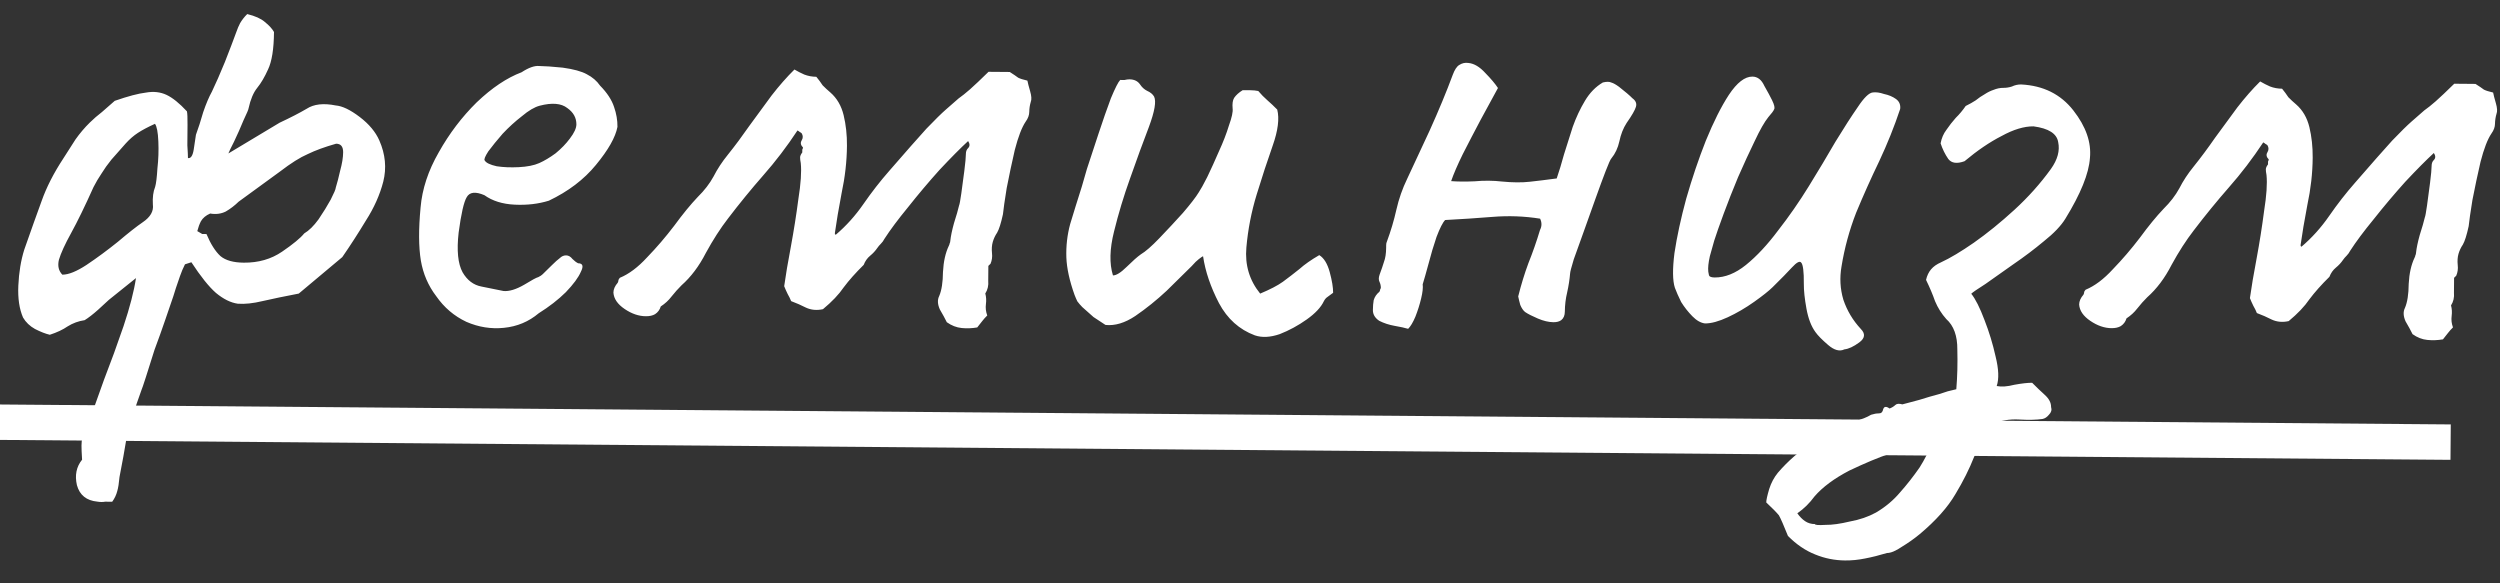
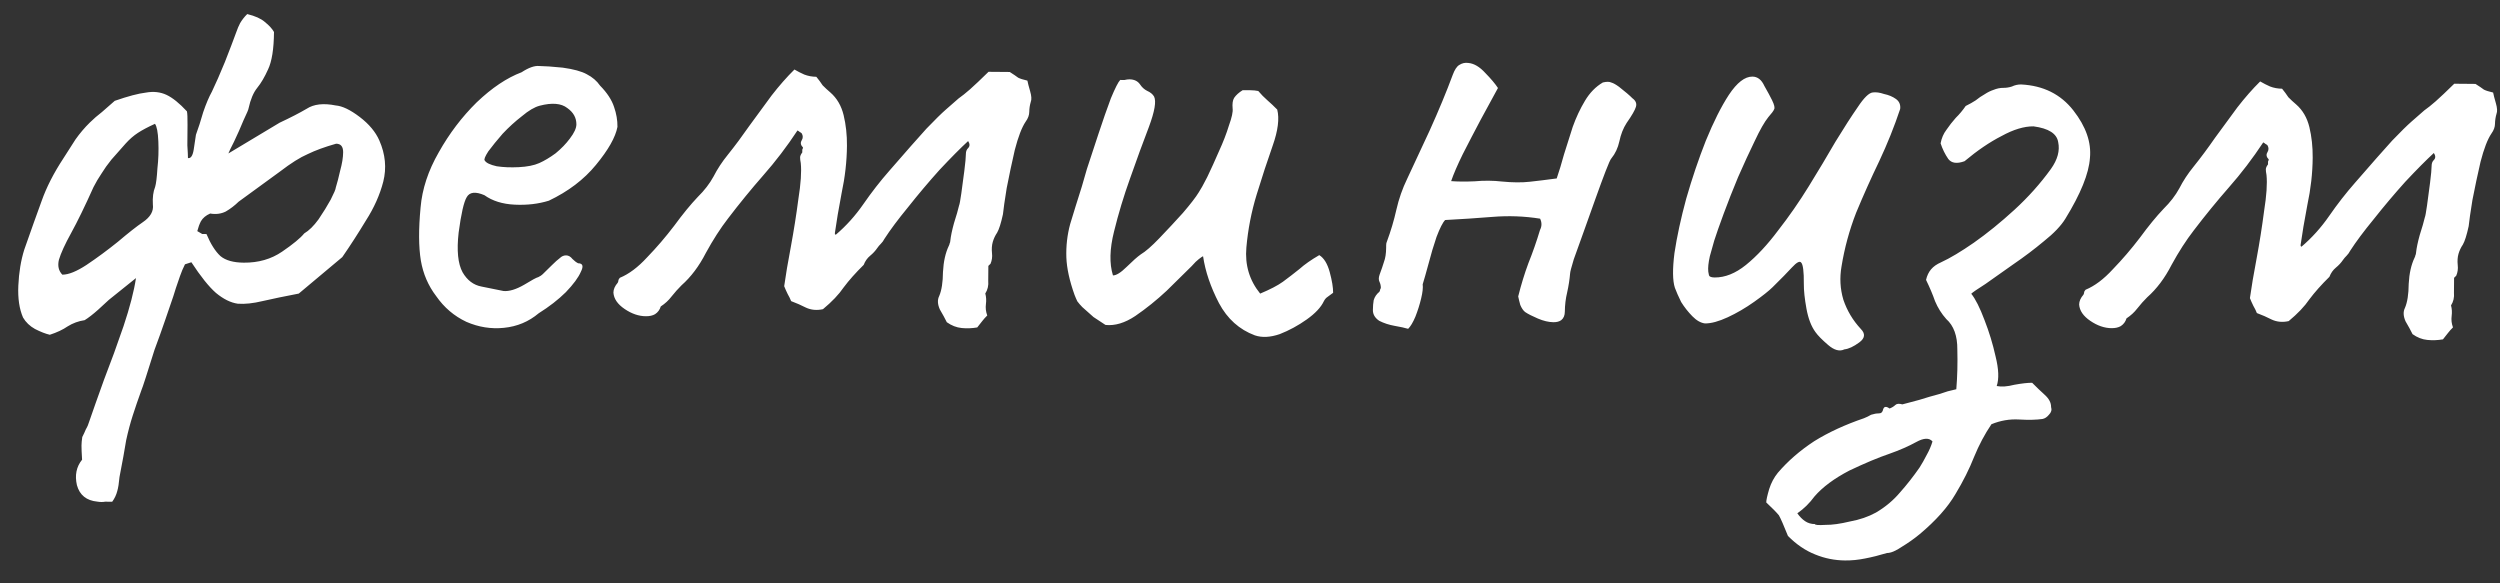
<svg xmlns="http://www.w3.org/2000/svg" width="120" height="28" viewBox="0 0 120 28" fill="none">
  <rect x="0" y="0" width="120" height="28" fill="#333333" stroke="none" />
  <path d="M18.209 6.745C18.499 7.405 18.561 8.063 18.397 8.719C18.233 9.352 17.956 9.973 17.566 10.582C17.198 11.191 16.82 11.777 16.43 12.341L14.341 14.092C13.66 14.222 13.081 14.342 12.604 14.452C12.15 14.561 11.753 14.604 11.413 14.578C11.074 14.53 10.724 14.357 10.364 14.059C10.026 13.762 9.633 13.271 9.186 12.588L8.879 12.687C8.787 12.868 8.706 13.06 8.636 13.263C8.566 13.467 8.497 13.67 8.427 13.874C8.45 13.806 8.415 13.919 8.322 14.213C8.229 14.484 8.102 14.857 7.939 15.332C7.777 15.806 7.603 16.293 7.417 16.79C7.254 17.31 7.115 17.75 6.999 18.112C6.882 18.474 6.813 18.677 6.79 18.723C6.627 19.175 6.488 19.581 6.372 19.943C6.255 20.305 6.15 20.701 6.056 21.131C5.984 21.584 5.877 22.172 5.736 22.896C5.71 23.191 5.675 23.417 5.628 23.575C5.581 23.756 5.501 23.926 5.386 24.083C5.273 24.082 5.159 24.081 5.046 24.081C4.932 24.102 4.808 24.101 4.672 24.078C4.151 24.028 3.824 23.765 3.692 23.288C3.583 22.811 3.666 22.403 3.94 22.066C3.92 21.748 3.911 21.521 3.912 21.385C3.913 21.272 3.925 21.136 3.949 20.978C4.018 20.842 4.076 20.718 4.122 20.605C4.191 20.492 4.249 20.357 4.295 20.198C4.458 19.724 4.69 19.068 4.991 18.232C5.316 17.396 5.629 16.537 5.93 15.655C6.232 14.751 6.431 13.982 6.527 13.348L5.227 14.392C5.135 14.482 4.964 14.639 4.713 14.864C4.462 15.088 4.245 15.256 4.063 15.368C3.768 15.411 3.495 15.511 3.244 15.668C3.016 15.825 2.732 15.958 2.391 16.069C2.187 16.022 1.95 15.929 1.679 15.791C1.431 15.653 1.24 15.47 1.106 15.242C0.928 14.833 0.852 14.322 0.88 13.71C0.908 13.076 1.003 12.499 1.166 11.979C1.491 11.052 1.769 10.272 2.001 9.639C2.233 8.984 2.579 8.307 3.038 7.608C3.244 7.292 3.44 6.988 3.623 6.694C3.83 6.401 4.059 6.131 4.31 5.884C4.493 5.704 4.687 5.536 4.892 5.379C5.098 5.199 5.303 5.019 5.508 4.84C6.145 4.618 6.645 4.486 7.008 4.444C7.371 4.379 7.699 4.416 7.993 4.554C8.286 4.692 8.613 4.956 8.972 5.344C8.994 5.435 9.004 5.65 9.001 5.99C8.999 6.307 8.996 6.636 8.993 6.976C9.013 7.294 9.023 7.498 9.022 7.588C9.158 7.612 9.25 7.477 9.298 7.183C9.345 6.866 9.381 6.628 9.405 6.469C9.521 6.153 9.638 5.791 9.754 5.384C9.893 4.977 10.032 4.65 10.17 4.402C10.355 4.018 10.562 3.543 10.794 2.979C11.025 2.391 11.21 1.905 11.35 1.521C11.396 1.385 11.454 1.25 11.523 1.115C11.615 0.957 11.729 0.81 11.867 0.675C12.251 0.769 12.533 0.896 12.713 1.056C12.916 1.217 13.062 1.376 13.152 1.536C13.145 2.352 13.049 2.952 12.865 3.336C12.703 3.697 12.531 3.99 12.348 4.215C12.165 4.441 12.026 4.768 11.932 5.198C11.931 5.243 11.851 5.435 11.689 5.774C11.55 6.113 11.4 6.452 11.239 6.79C11.078 7.106 10.985 7.298 10.962 7.366L13.422 5.89C13.945 5.645 14.378 5.422 14.72 5.221C15.062 4.997 15.527 4.944 16.115 5.062C16.432 5.087 16.816 5.272 17.267 5.615C17.717 5.959 18.031 6.336 18.209 6.745ZM2.992 13.184C3.287 13.186 3.674 13.03 4.152 12.717C4.654 12.381 5.155 12.011 5.657 11.607C6.16 11.181 6.559 10.867 6.855 10.665C7.22 10.418 7.381 10.136 7.338 9.819C7.318 9.479 7.354 9.196 7.447 8.97C7.494 8.811 7.53 8.517 7.556 8.086C7.605 7.656 7.62 7.226 7.601 6.795C7.582 6.341 7.527 6.058 7.438 5.943C7.096 6.099 6.823 6.244 6.618 6.379C6.413 6.513 6.219 6.682 6.036 6.884C5.876 7.064 5.647 7.323 5.349 7.661C5.166 7.886 5.006 8.111 4.868 8.337C4.73 8.54 4.604 8.754 4.489 8.98C4.073 9.906 3.716 10.639 3.417 11.181C3.118 11.723 2.922 12.152 2.828 12.468C2.758 12.762 2.813 13.001 2.992 13.184ZM11.701 12.608C12.404 12.614 13.018 12.438 13.542 12.079C14.066 11.721 14.42 11.429 14.603 11.204C14.831 11.07 15.059 10.845 15.289 10.53C15.518 10.191 15.713 9.876 15.874 9.582C16.035 9.266 16.116 9.074 16.117 9.006C16.187 8.78 16.257 8.509 16.328 8.192C16.421 7.853 16.469 7.558 16.471 7.309C16.473 7.037 16.361 6.9 16.134 6.898C15.589 7.052 15.134 7.219 14.77 7.397C14.406 7.553 13.962 7.833 13.437 8.236L11.453 9.682C11.27 9.862 11.065 10.019 10.837 10.153C10.61 10.265 10.36 10.297 10.089 10.249C9.884 10.338 9.736 10.462 9.644 10.62C9.574 10.755 9.517 10.913 9.47 11.094C9.582 11.163 9.661 11.209 9.707 11.232C9.752 11.232 9.82 11.233 9.911 11.234C10.111 11.711 10.335 12.065 10.582 12.293C10.83 12.499 11.203 12.604 11.701 12.608ZM25.859 15.036C25.38 15.44 24.823 15.673 24.187 15.736C23.575 15.799 22.975 15.704 22.388 15.449C21.8 15.173 21.317 14.761 20.936 14.213C20.554 13.712 20.31 13.143 20.201 12.508C20.093 11.849 20.089 10.999 20.188 9.957C20.263 9.074 20.554 8.192 21.06 7.312C21.566 6.41 22.173 5.61 22.881 4.913C23.612 4.216 24.33 3.735 25.035 3.469C25.377 3.245 25.661 3.145 25.888 3.169C26.137 3.171 26.511 3.197 27.009 3.247C27.53 3.319 27.914 3.424 28.163 3.562C28.433 3.7 28.647 3.883 28.804 4.111C29.141 4.454 29.365 4.796 29.476 5.137C29.587 5.455 29.641 5.773 29.638 6.09C29.543 6.588 29.198 7.197 28.603 7.918C28.031 8.616 27.278 9.188 26.345 9.633C25.845 9.788 25.301 9.852 24.712 9.824C24.122 9.797 23.636 9.645 23.253 9.37C22.824 9.185 22.54 9.217 22.402 9.465C22.265 9.691 22.135 10.257 22.015 11.162C21.917 12.023 21.98 12.658 22.203 13.068C22.427 13.455 22.731 13.684 23.115 13.755C23.568 13.85 23.919 13.921 24.168 13.968C24.439 13.993 24.769 13.893 25.156 13.67C25.521 13.446 25.748 13.323 25.839 13.301C25.93 13.257 25.999 13.212 26.044 13.167C26.113 13.1 26.261 12.954 26.49 12.729C26.65 12.571 26.775 12.459 26.867 12.392C26.958 12.302 27.06 12.257 27.174 12.258C27.287 12.259 27.389 12.317 27.478 12.431C27.568 12.522 27.658 12.591 27.749 12.637C27.975 12.639 28.02 12.775 27.881 13.046C27.766 13.317 27.525 13.644 27.159 14.026C26.794 14.386 26.36 14.722 25.859 15.036ZM25.884 7.828C26.134 7.716 26.396 7.56 26.67 7.358C26.943 7.133 27.172 6.897 27.355 6.649C27.562 6.379 27.665 6.153 27.667 5.972C27.669 5.655 27.524 5.393 27.231 5.186C26.939 4.957 26.497 4.92 25.906 5.074C25.656 5.14 25.372 5.307 25.052 5.577C24.733 5.823 24.424 6.104 24.127 6.419C23.853 6.734 23.624 7.016 23.44 7.264C23.28 7.512 23.222 7.659 23.267 7.704C23.334 7.818 23.526 7.91 23.842 7.981C24.159 8.029 24.511 8.043 24.896 8.024C25.304 8.004 25.634 7.939 25.884 7.828ZM46.907 15.717C46.657 15.76 46.408 15.77 46.159 15.745C45.91 15.72 45.672 15.627 45.447 15.467C45.358 15.285 45.246 15.08 45.112 14.852C45.001 14.602 44.991 14.387 45.083 14.206C45.199 13.935 45.258 13.55 45.263 13.051C45.289 12.553 45.383 12.134 45.545 11.796C45.568 11.751 45.579 11.717 45.58 11.694C45.603 11.649 45.614 11.604 45.615 11.558C45.639 11.332 45.698 11.049 45.792 10.71C45.908 10.348 45.989 10.065 46.036 9.862C46.059 9.816 46.095 9.624 46.143 9.284C46.191 8.945 46.24 8.583 46.288 8.198C46.337 7.813 46.361 7.541 46.363 7.382C46.364 7.269 46.398 7.178 46.467 7.111C46.558 7.021 46.559 6.908 46.47 6.771C46.104 7.108 45.647 7.569 45.098 8.154C44.572 8.739 44.069 9.336 43.588 9.944C43.107 10.529 42.729 11.036 42.453 11.464C42.407 11.555 42.35 11.634 42.281 11.701C42.213 11.768 42.156 11.836 42.11 11.904C42.018 12.039 41.904 12.163 41.767 12.275C41.63 12.387 41.527 12.534 41.457 12.714C41.069 13.097 40.748 13.457 40.496 13.795C40.267 14.133 39.935 14.481 39.502 14.841C39.207 14.906 38.935 14.881 38.686 14.766C38.461 14.651 38.224 14.547 37.975 14.454C37.931 14.341 37.875 14.227 37.808 14.113C37.741 13.976 37.685 13.851 37.641 13.737C37.713 13.217 37.82 12.583 37.962 11.836C38.104 11.066 38.224 10.308 38.321 9.561C38.44 8.814 38.479 8.236 38.437 7.828C38.415 7.714 38.404 7.623 38.405 7.555C38.406 7.487 38.44 7.408 38.509 7.318C38.509 7.273 38.51 7.228 38.51 7.182C38.533 7.137 38.545 7.103 38.545 7.081C38.432 6.966 38.411 6.853 38.48 6.74C38.549 6.627 38.55 6.514 38.482 6.4C38.46 6.377 38.426 6.354 38.381 6.331C38.358 6.308 38.325 6.285 38.279 6.262C37.775 7.029 37.225 7.75 36.63 8.425C36.058 9.078 35.497 9.764 34.947 10.485C34.581 10.958 34.225 11.511 33.88 12.143C33.557 12.775 33.167 13.293 32.711 13.697C32.551 13.855 32.391 14.035 32.23 14.237C32.093 14.418 31.922 14.575 31.717 14.709C31.67 14.867 31.578 14.992 31.442 15.081C31.328 15.148 31.18 15.181 30.999 15.179C30.659 15.177 30.32 15.061 29.982 14.831C29.643 14.602 29.464 14.34 29.444 14.045C29.445 13.886 29.515 13.728 29.652 13.57C29.675 13.525 29.686 13.48 29.687 13.435C29.71 13.389 29.733 13.356 29.756 13.333C30.188 13.155 30.621 12.83 31.056 12.358C31.513 11.886 31.948 11.379 32.36 10.838C32.773 10.275 33.151 9.813 33.493 9.454C33.813 9.139 34.065 8.812 34.249 8.474C34.434 8.112 34.663 7.763 34.938 7.425C35.282 6.997 35.625 6.535 35.969 6.04C36.336 5.544 36.691 5.059 37.035 4.586C37.402 4.113 37.768 3.697 38.133 3.337C38.291 3.429 38.449 3.51 38.607 3.579C38.788 3.648 38.98 3.684 39.184 3.686C39.297 3.823 39.398 3.959 39.487 4.096C39.6 4.21 39.723 4.325 39.858 4.439C40.173 4.714 40.386 5.078 40.495 5.532C40.605 5.987 40.658 6.474 40.654 6.996C40.648 7.744 40.562 8.502 40.397 9.272C40.255 10.019 40.148 10.652 40.076 11.173C40.075 11.196 40.075 11.219 40.075 11.241C40.098 11.241 40.109 11.253 40.109 11.275C40.611 10.849 41.057 10.354 41.447 9.79C41.837 9.227 42.249 8.697 42.684 8.202C43.485 7.279 44.08 6.604 44.468 6.177C44.88 5.749 45.188 5.446 45.394 5.266C45.599 5.087 45.805 4.907 46.01 4.727C46.17 4.615 46.352 4.469 46.558 4.29C46.786 4.087 47.083 3.807 47.449 3.447C47.63 3.448 47.8 3.45 47.959 3.451C48.14 3.452 48.31 3.454 48.469 3.455C48.649 3.57 48.784 3.662 48.874 3.73C48.965 3.777 49.112 3.823 49.315 3.87C49.337 3.984 49.381 4.154 49.447 4.381C49.513 4.608 49.523 4.778 49.477 4.891C49.43 5.05 49.407 5.208 49.405 5.367C49.404 5.526 49.346 5.684 49.231 5.841C49.048 6.112 48.874 6.564 48.71 7.197C48.569 7.808 48.44 8.419 48.321 9.03C48.226 9.619 48.166 10.038 48.141 10.287C48.047 10.717 47.954 11.011 47.862 11.168C47.77 11.304 47.701 11.45 47.654 11.609C47.608 11.767 47.595 11.948 47.616 12.152C47.637 12.334 47.613 12.504 47.544 12.662C47.521 12.684 47.498 12.707 47.475 12.729C47.475 12.729 47.464 12.741 47.441 12.763C47.439 12.99 47.437 13.228 47.435 13.477C47.456 13.704 47.409 13.908 47.294 14.088C47.338 14.247 47.348 14.417 47.324 14.598C47.3 14.779 47.321 14.961 47.388 15.143C47.296 15.233 47.216 15.323 47.147 15.413C47.079 15.503 46.998 15.604 46.907 15.717ZM60.233 16.097C59.487 15.819 58.914 15.305 58.512 14.553C58.11 13.779 57.855 13.029 57.748 12.303C57.725 12.303 57.657 12.348 57.543 12.437C57.452 12.505 57.337 12.617 57.2 12.774C56.88 13.089 56.48 13.483 56.001 13.955C55.521 14.404 55.019 14.808 54.495 15.167C53.993 15.502 53.516 15.646 53.063 15.597C52.883 15.482 52.691 15.356 52.488 15.218C52.308 15.058 52.128 14.898 51.948 14.738C51.858 14.646 51.78 14.555 51.712 14.464C51.668 14.373 51.623 14.271 51.579 14.157C51.335 13.475 51.204 12.873 51.185 12.352C51.167 11.807 51.228 11.275 51.368 10.755C51.532 10.212 51.718 9.613 51.927 8.957C51.95 8.89 52.032 8.607 52.172 8.109C52.335 7.612 52.521 7.047 52.73 6.414C52.939 5.781 53.136 5.216 53.322 4.719C53.53 4.222 53.679 3.928 53.771 3.838C53.839 3.839 53.907 3.839 53.975 3.84C54.066 3.818 54.145 3.807 54.213 3.808C54.44 3.81 54.609 3.89 54.721 4.05C54.811 4.187 54.923 4.29 55.059 4.359C55.217 4.428 55.329 4.52 55.396 4.634C55.508 4.861 55.425 5.348 55.147 6.094C54.869 6.817 54.567 7.642 54.242 8.568C53.941 9.405 53.685 10.252 53.474 11.112C53.263 11.949 53.246 12.652 53.422 13.22C53.581 13.221 53.798 13.087 54.072 12.817C54.369 12.525 54.597 12.323 54.757 12.211C54.984 12.076 55.281 11.818 55.647 11.436C56.036 11.031 56.413 10.626 56.779 10.221C57.145 9.793 57.397 9.467 57.535 9.241C57.627 9.106 57.765 8.858 57.949 8.496C58.133 8.113 58.318 7.706 58.503 7.277C58.711 6.825 58.873 6.407 58.989 6.023C59.128 5.639 59.187 5.367 59.166 5.208C59.145 4.981 59.169 4.812 59.238 4.699C59.33 4.564 59.467 4.44 59.649 4.328C59.762 4.329 59.887 4.33 60.023 4.331C60.159 4.332 60.284 4.345 60.397 4.368C60.531 4.528 60.678 4.677 60.835 4.814C60.993 4.951 61.15 5.1 61.307 5.26C61.417 5.691 61.345 6.269 61.089 6.992C60.834 7.715 60.578 8.495 60.322 9.332C60.066 10.168 59.901 11.017 59.826 11.878C59.751 12.716 59.971 13.454 60.488 14.093C60.965 13.893 61.33 13.704 61.58 13.524C61.854 13.322 62.116 13.12 62.367 12.918C62.618 12.694 62.938 12.47 63.325 12.246C63.55 12.384 63.718 12.658 63.828 13.066C63.938 13.475 63.992 13.805 63.99 14.054C63.899 14.121 63.808 14.188 63.716 14.256C63.648 14.3 63.591 14.368 63.545 14.458C63.406 14.752 63.132 15.044 62.722 15.335C62.311 15.627 61.879 15.861 61.424 16.039C60.969 16.194 60.572 16.213 60.233 16.097ZM67.591 15.783C67.433 15.736 67.218 15.689 66.947 15.642C66.675 15.594 66.426 15.513 66.201 15.398C65.998 15.26 65.897 15.089 65.899 14.885C65.9 14.704 65.913 14.545 65.937 14.41C65.983 14.251 66.075 14.116 66.212 14.004C66.235 13.959 66.247 13.925 66.247 13.902C66.247 13.88 66.258 13.857 66.281 13.834C66.282 13.721 66.26 13.619 66.216 13.528C66.171 13.437 66.172 13.323 66.219 13.188C66.311 12.939 66.381 12.736 66.428 12.578C66.497 12.397 66.533 12.17 66.535 11.898C66.535 11.853 66.536 11.808 66.536 11.762C66.537 11.694 66.549 11.638 66.572 11.593C66.757 11.095 66.909 10.587 67.026 10.066C67.144 9.546 67.318 9.049 67.548 8.575C67.825 7.987 68.183 7.22 68.621 6.271C69.059 5.3 69.43 4.408 69.731 3.594C69.823 3.346 69.927 3.188 70.041 3.121C70.177 3.031 70.325 2.998 70.483 3.022C70.755 3.047 71.026 3.208 71.296 3.505C71.565 3.779 71.767 4.019 71.902 4.224C71.672 4.653 71.395 5.16 71.073 5.747C70.774 6.311 70.486 6.864 70.21 7.406C69.956 7.925 69.771 8.355 69.655 8.694C69.972 8.719 70.346 8.722 70.777 8.703C71.231 8.661 71.673 8.665 72.103 8.714C72.602 8.763 73.043 8.767 73.429 8.724C73.815 8.682 74.246 8.629 74.722 8.565C74.839 8.226 74.955 7.841 75.072 7.412C75.211 6.982 75.351 6.541 75.491 6.089C75.653 5.637 75.849 5.219 76.079 4.836C76.309 4.452 76.594 4.16 76.936 3.959C77.118 3.915 77.254 3.916 77.344 3.962C77.434 3.985 77.559 4.054 77.716 4.169C78.009 4.398 78.223 4.581 78.358 4.718C78.516 4.833 78.571 4.969 78.525 5.128C78.478 5.286 78.329 5.545 78.076 5.906C77.915 6.154 77.8 6.448 77.729 6.787C77.659 7.104 77.532 7.375 77.348 7.6C77.303 7.645 77.21 7.848 77.072 8.21C76.933 8.572 76.77 9.012 76.585 9.532C76.399 10.052 76.213 10.572 76.028 11.092C75.842 11.611 75.68 12.063 75.541 12.448C75.424 12.832 75.366 13.058 75.365 13.126C75.34 13.421 75.293 13.726 75.222 14.043C75.151 14.337 75.115 14.643 75.112 14.96C75.111 15.142 75.053 15.277 74.939 15.367C74.848 15.434 74.723 15.467 74.564 15.466C74.338 15.464 74.089 15.405 73.818 15.29C73.547 15.174 73.344 15.071 73.208 14.979C73.118 14.91 73.04 14.796 72.973 14.637C72.929 14.478 72.896 14.342 72.874 14.228C73.015 13.662 73.178 13.131 73.363 12.634C73.572 12.114 73.757 11.583 73.92 11.04C73.966 10.95 73.99 10.86 73.99 10.769C73.991 10.678 73.969 10.588 73.925 10.496C73.178 10.377 72.419 10.348 71.647 10.41C70.876 10.472 70.116 10.522 69.368 10.561C69.254 10.674 69.116 10.945 68.953 11.374C68.814 11.781 68.686 12.211 68.569 12.663C68.452 13.093 68.359 13.421 68.289 13.647C68.31 13.806 68.286 14.032 68.215 14.326C68.145 14.62 68.052 14.914 67.936 15.208C67.821 15.479 67.706 15.671 67.591 15.783ZM88.53 16.77C88.303 16.881 88.043 16.811 87.75 16.559C87.457 16.307 87.255 16.102 87.143 15.942C86.941 15.668 86.797 15.293 86.71 14.817C86.623 14.34 86.581 13.943 86.584 13.626C86.589 13.036 86.546 12.696 86.456 12.604C86.389 12.513 86.241 12.591 86.012 12.839C85.806 13.064 85.498 13.379 85.087 13.783C84.904 13.963 84.607 14.199 84.197 14.49C83.786 14.781 83.365 15.027 82.933 15.228C82.5 15.428 82.137 15.527 81.842 15.525C81.638 15.501 81.435 15.386 81.233 15.18C81.031 14.974 80.851 14.746 80.695 14.496C80.561 14.223 80.461 13.995 80.394 13.813C80.284 13.472 80.277 12.917 80.374 12.147C80.493 11.355 80.682 10.483 80.939 9.534C81.219 8.561 81.532 7.634 81.88 6.753C82.25 5.849 82.618 5.116 82.986 4.552C83.376 3.966 83.752 3.674 84.115 3.677C84.364 3.679 84.555 3.828 84.689 4.124C84.846 4.397 84.968 4.625 85.058 4.807C85.169 5.034 85.202 5.182 85.156 5.25C85.133 5.317 85.041 5.441 84.881 5.621C84.698 5.847 84.479 6.23 84.225 6.772C83.972 7.291 83.707 7.867 83.429 8.5C83.175 9.11 82.944 9.697 82.735 10.262C82.526 10.827 82.376 11.257 82.283 11.55C82.236 11.732 82.166 11.98 82.073 12.297C82.002 12.614 81.977 12.863 81.998 13.044C81.998 13.067 82.009 13.124 82.031 13.214C82.053 13.283 82.144 13.317 82.302 13.319C82.801 13.323 83.301 13.123 83.803 12.719C84.328 12.293 84.842 11.741 85.347 11.065C85.874 10.39 86.367 9.68 86.826 8.935C87.285 8.191 87.71 7.481 88.101 6.804C88.515 6.127 88.871 5.575 89.169 5.146C89.467 4.695 89.707 4.459 89.889 4.438C90.047 4.417 90.229 4.441 90.432 4.511C90.658 4.558 90.85 4.639 91.008 4.753C91.166 4.868 91.233 5.027 91.208 5.231C90.93 6.067 90.594 6.903 90.202 7.739C89.81 8.552 89.441 9.376 89.094 10.212C88.769 11.048 88.536 11.907 88.393 12.79C88.298 13.334 88.327 13.866 88.482 14.389C88.659 14.912 88.938 15.379 89.32 15.79C89.545 16.018 89.521 16.233 89.247 16.435C88.973 16.637 88.734 16.748 88.53 16.77ZM88.566 26.902C88.067 26.898 87.592 26.803 87.14 26.619C86.666 26.433 86.226 26.135 85.821 25.724C85.621 25.224 85.477 24.894 85.387 24.734C85.275 24.597 85.073 24.392 84.78 24.117C84.781 24.004 84.828 23.789 84.922 23.472C85.015 23.178 85.153 22.919 85.336 22.694C85.817 22.131 86.399 21.626 87.082 21.178C87.766 20.753 88.562 20.385 89.471 20.075C89.585 20.031 89.699 19.975 89.813 19.908C89.949 19.864 90.074 19.842 90.187 19.843C90.301 19.844 90.369 19.777 90.393 19.641C90.439 19.505 90.541 19.495 90.699 19.609C90.813 19.565 90.904 19.509 90.973 19.442C91.041 19.374 91.155 19.364 91.313 19.41C91.313 19.41 91.438 19.377 91.688 19.311C91.96 19.245 92.267 19.157 92.608 19.047C92.949 18.959 93.244 18.871 93.494 18.782C93.767 18.716 93.903 18.683 93.903 18.683C93.953 18.072 93.97 17.437 93.952 16.78C93.958 16.122 93.78 15.633 93.42 15.313C93.196 15.062 93.017 14.777 92.883 14.459C92.772 14.141 92.628 13.799 92.45 13.435C92.496 13.232 92.577 13.062 92.692 12.927C92.806 12.792 92.966 12.68 93.17 12.591C93.603 12.391 94.127 12.078 94.742 11.652C95.38 11.204 96.031 10.676 96.693 10.07C97.355 9.463 97.939 8.81 98.443 8.112C98.764 7.661 98.881 7.231 98.793 6.823C98.729 6.414 98.334 6.162 97.61 6.065C97.156 6.061 96.645 6.216 96.076 6.529C95.507 6.819 94.914 7.222 94.298 7.738C93.934 7.871 93.674 7.835 93.517 7.63C93.36 7.402 93.237 7.151 93.149 6.879C93.196 6.63 93.289 6.415 93.426 6.235C93.564 6.032 93.713 5.841 93.873 5.661C94.056 5.481 94.216 5.289 94.353 5.087C94.536 4.997 94.695 4.908 94.832 4.818C94.969 4.706 95.117 4.605 95.276 4.516C95.413 4.426 95.549 4.36 95.686 4.315C95.845 4.249 96.004 4.216 96.163 4.217C96.299 4.218 96.435 4.197 96.571 4.153C96.708 4.086 96.855 4.053 97.014 4.054C98.079 4.108 98.914 4.523 99.52 5.299C100.126 6.074 100.391 6.836 100.317 7.583C100.266 8.331 99.873 9.302 99.138 10.498C98.931 10.836 98.588 11.196 98.109 11.577C97.652 11.959 97.162 12.329 96.638 12.687C96.136 13.046 95.692 13.36 95.304 13.629C94.917 13.875 94.689 14.031 94.62 14.099C94.822 14.35 95.034 14.771 95.256 15.362C95.478 15.931 95.655 16.51 95.786 17.101C95.939 17.714 95.958 18.19 95.842 18.529C96.069 18.576 96.352 18.556 96.693 18.468C97.056 18.403 97.34 18.371 97.543 18.373C97.746 18.578 97.948 18.773 98.151 18.956C98.353 19.139 98.454 19.332 98.452 19.536C98.496 19.673 98.461 19.797 98.347 19.91C98.255 20.022 98.153 20.089 98.039 20.111C97.744 20.154 97.37 20.162 96.917 20.136C96.464 20.11 96.021 20.185 95.589 20.363C95.268 20.837 94.992 21.356 94.761 21.92C94.529 22.508 94.23 23.106 93.862 23.715C93.494 24.347 92.922 24.988 92.146 25.639C91.872 25.864 91.587 26.065 91.291 26.244C90.995 26.446 90.756 26.546 90.575 26.544C90.211 26.655 89.859 26.743 89.519 26.808C89.201 26.873 88.883 26.905 88.566 26.902ZM87.118 25.156C87.118 25.202 87.287 25.214 87.628 25.194C87.945 25.197 88.331 25.143 88.785 25.034C89.262 24.947 89.682 24.803 90.047 24.602C90.502 24.334 90.89 24.008 91.211 23.625C91.531 23.265 91.84 22.871 92.138 22.443C92.253 22.263 92.368 22.06 92.483 21.834C92.598 21.631 92.691 21.416 92.76 21.19C92.603 21.008 92.343 21.017 91.978 21.218C91.614 21.419 91.182 21.608 90.681 21.785C90.159 21.962 89.522 22.229 88.771 22.586C88.043 22.965 87.484 23.38 87.095 23.83C86.98 23.988 86.854 24.134 86.717 24.269C86.58 24.404 86.432 24.527 86.272 24.639C86.384 24.799 86.508 24.925 86.643 25.016C86.778 25.108 86.937 25.155 87.118 25.156ZM117.262 16.289C117.012 16.332 116.763 16.342 116.514 16.317C116.265 16.293 116.027 16.2 115.802 16.039C115.713 15.857 115.601 15.652 115.467 15.425C115.356 15.174 115.346 14.959 115.438 14.778C115.554 14.507 115.614 14.122 115.618 13.624C115.644 13.125 115.738 12.707 115.9 12.368C115.923 12.323 115.934 12.289 115.935 12.266C115.958 12.221 115.969 12.176 115.97 12.131C115.994 11.904 116.053 11.621 116.147 11.282C116.263 10.92 116.345 10.638 116.392 10.434C116.415 10.389 116.45 10.196 116.498 9.857C116.546 9.517 116.595 9.155 116.643 8.77C116.692 8.385 116.716 8.113 116.718 7.955C116.719 7.841 116.753 7.751 116.822 7.683C116.913 7.593 116.914 7.48 116.825 7.343C116.459 7.68 116.002 8.141 115.453 8.726C114.927 9.311 114.424 9.908 113.943 10.516C113.462 11.101 113.084 11.608 112.808 12.037C112.762 12.127 112.705 12.206 112.637 12.274C112.568 12.341 112.511 12.409 112.465 12.476C112.373 12.611 112.259 12.735 112.122 12.847C111.985 12.96 111.882 13.106 111.812 13.287C111.424 13.669 111.104 14.029 110.851 14.367C110.622 14.705 110.29 15.054 109.857 15.413C109.562 15.479 109.29 15.454 109.041 15.338C108.816 15.223 108.579 15.119 108.33 15.027C108.286 14.913 108.23 14.799 108.163 14.685C108.096 14.549 108.04 14.424 107.996 14.31C108.068 13.789 108.175 13.155 108.317 12.408C108.46 11.639 108.579 10.88 108.676 10.133C108.795 9.386 108.834 8.808 108.792 8.4C108.77 8.287 108.76 8.196 108.76 8.128C108.761 8.06 108.795 7.981 108.864 7.891C108.864 7.845 108.865 7.8 108.865 7.755C108.888 7.709 108.9 7.676 108.9 7.653C108.788 7.539 108.766 7.425 108.835 7.312C108.904 7.2 108.905 7.086 108.838 6.972C108.815 6.95 108.781 6.927 108.736 6.904C108.714 6.881 108.68 6.858 108.635 6.835C108.13 7.601 107.58 8.322 106.985 8.997C106.413 9.65 105.852 10.337 105.302 11.058C104.936 11.531 104.58 12.083 104.235 12.715C103.912 13.347 103.523 13.865 103.066 14.27C102.906 14.427 102.746 14.607 102.586 14.81C102.448 14.99 102.277 15.147 102.072 15.282C102.025 15.44 101.933 15.564 101.797 15.653C101.683 15.72 101.535 15.753 101.354 15.752C101.014 15.749 100.675 15.633 100.337 15.403C99.999 15.174 99.819 14.912 99.799 14.617C99.8 14.459 99.87 14.3 100.007 14.143C100.03 14.098 100.042 14.052 100.042 14.007C100.065 13.962 100.088 13.928 100.111 13.906C100.543 13.728 100.976 13.403 101.411 12.93C101.868 12.458 102.303 11.951 102.715 11.411C103.128 10.847 103.506 10.386 103.849 10.026C104.168 9.711 104.42 9.385 104.605 9.046C104.789 8.685 105.018 8.335 105.293 7.998C105.637 7.57 105.98 7.108 106.324 6.612C106.691 6.116 107.046 5.632 107.39 5.159C107.757 4.686 108.123 4.269 108.488 3.909C108.646 4.001 108.804 4.082 108.962 4.151C109.143 4.221 109.336 4.256 109.54 4.258C109.652 4.395 109.753 4.532 109.842 4.668C109.955 4.783 110.078 4.897 110.214 5.012C110.529 5.286 110.741 5.651 110.851 6.105C110.96 6.559 111.013 7.047 111.009 7.568C111.003 8.316 110.917 9.075 110.752 9.844C110.61 10.591 110.503 11.225 110.431 11.745C110.431 11.768 110.43 11.791 110.43 11.813C110.453 11.814 110.464 11.825 110.464 11.848C110.966 11.421 111.412 10.926 111.802 10.363C112.192 9.799 112.604 9.27 113.039 8.775C113.84 7.852 114.435 7.177 114.824 6.749C115.235 6.322 115.543 6.018 115.749 5.839C115.954 5.659 116.16 5.479 116.365 5.3C116.525 5.188 116.707 5.042 116.913 4.862C117.141 4.66 117.438 4.379 117.804 4.019C117.985 4.021 118.155 4.022 118.314 4.023C118.495 4.025 118.665 4.026 118.824 4.028C119.004 4.142 119.139 4.234 119.23 4.303C119.32 4.349 119.467 4.395 119.67 4.442C119.692 4.556 119.736 4.726 119.802 4.954C119.868 5.181 119.878 5.351 119.832 5.464C119.786 5.622 119.762 5.781 119.76 5.939C119.759 6.098 119.701 6.256 119.586 6.414C119.403 6.684 119.229 7.136 119.065 7.77C118.924 8.38 118.795 8.991 118.676 9.603C118.581 10.191 118.521 10.61 118.496 10.859C118.402 11.289 118.309 11.583 118.217 11.741C118.125 11.876 118.056 12.023 118.009 12.181C117.963 12.339 117.95 12.521 117.971 12.725C117.992 12.906 117.968 13.076 117.899 13.234C117.876 13.257 117.853 13.279 117.83 13.302C117.83 13.302 117.819 13.313 117.796 13.335C117.794 13.562 117.792 13.8 117.79 14.05C117.811 14.276 117.764 14.48 117.649 14.66C117.693 14.819 117.703 14.989 117.679 15.171C117.655 15.352 117.676 15.533 117.743 15.715C117.651 15.805 117.571 15.895 117.502 15.985C117.434 16.075 117.354 16.177 117.262 16.289Z" fill="white" />
-   <path d="M-2.022 19.399L117.637 20.372L117.623 22.072L-2.036 21.099L-2.022 19.399Z" fill="white" />
</svg>